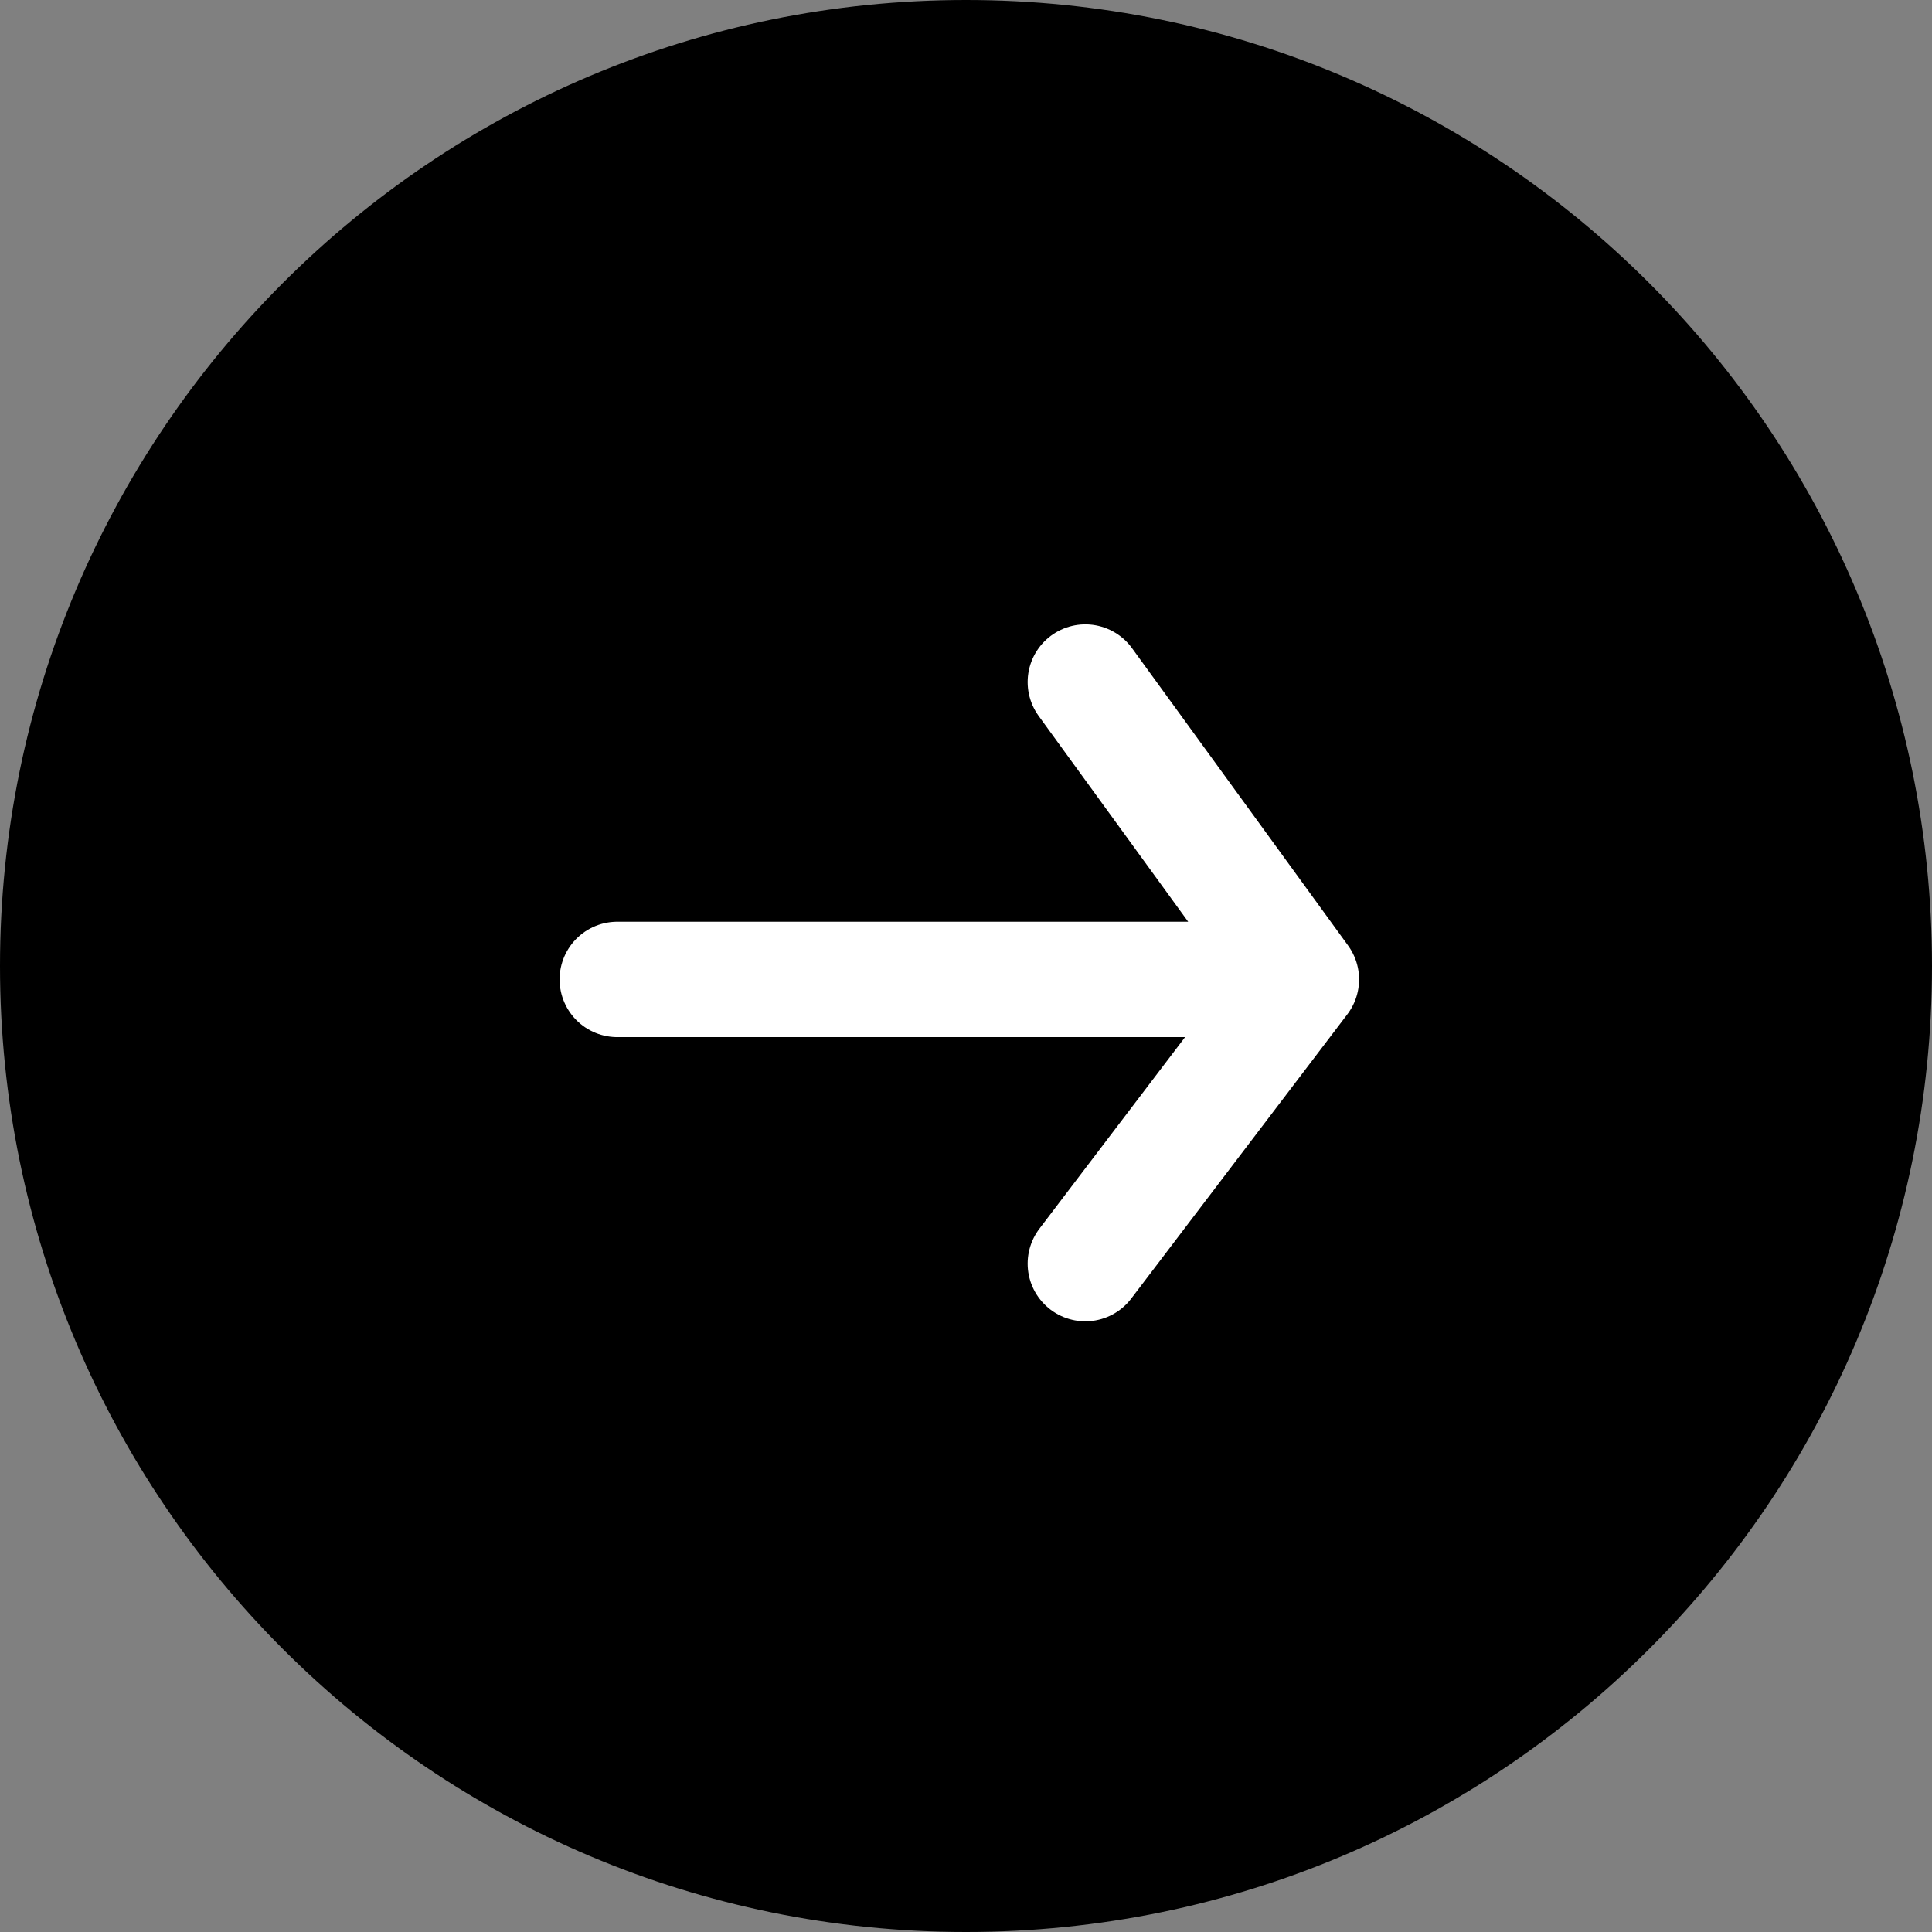
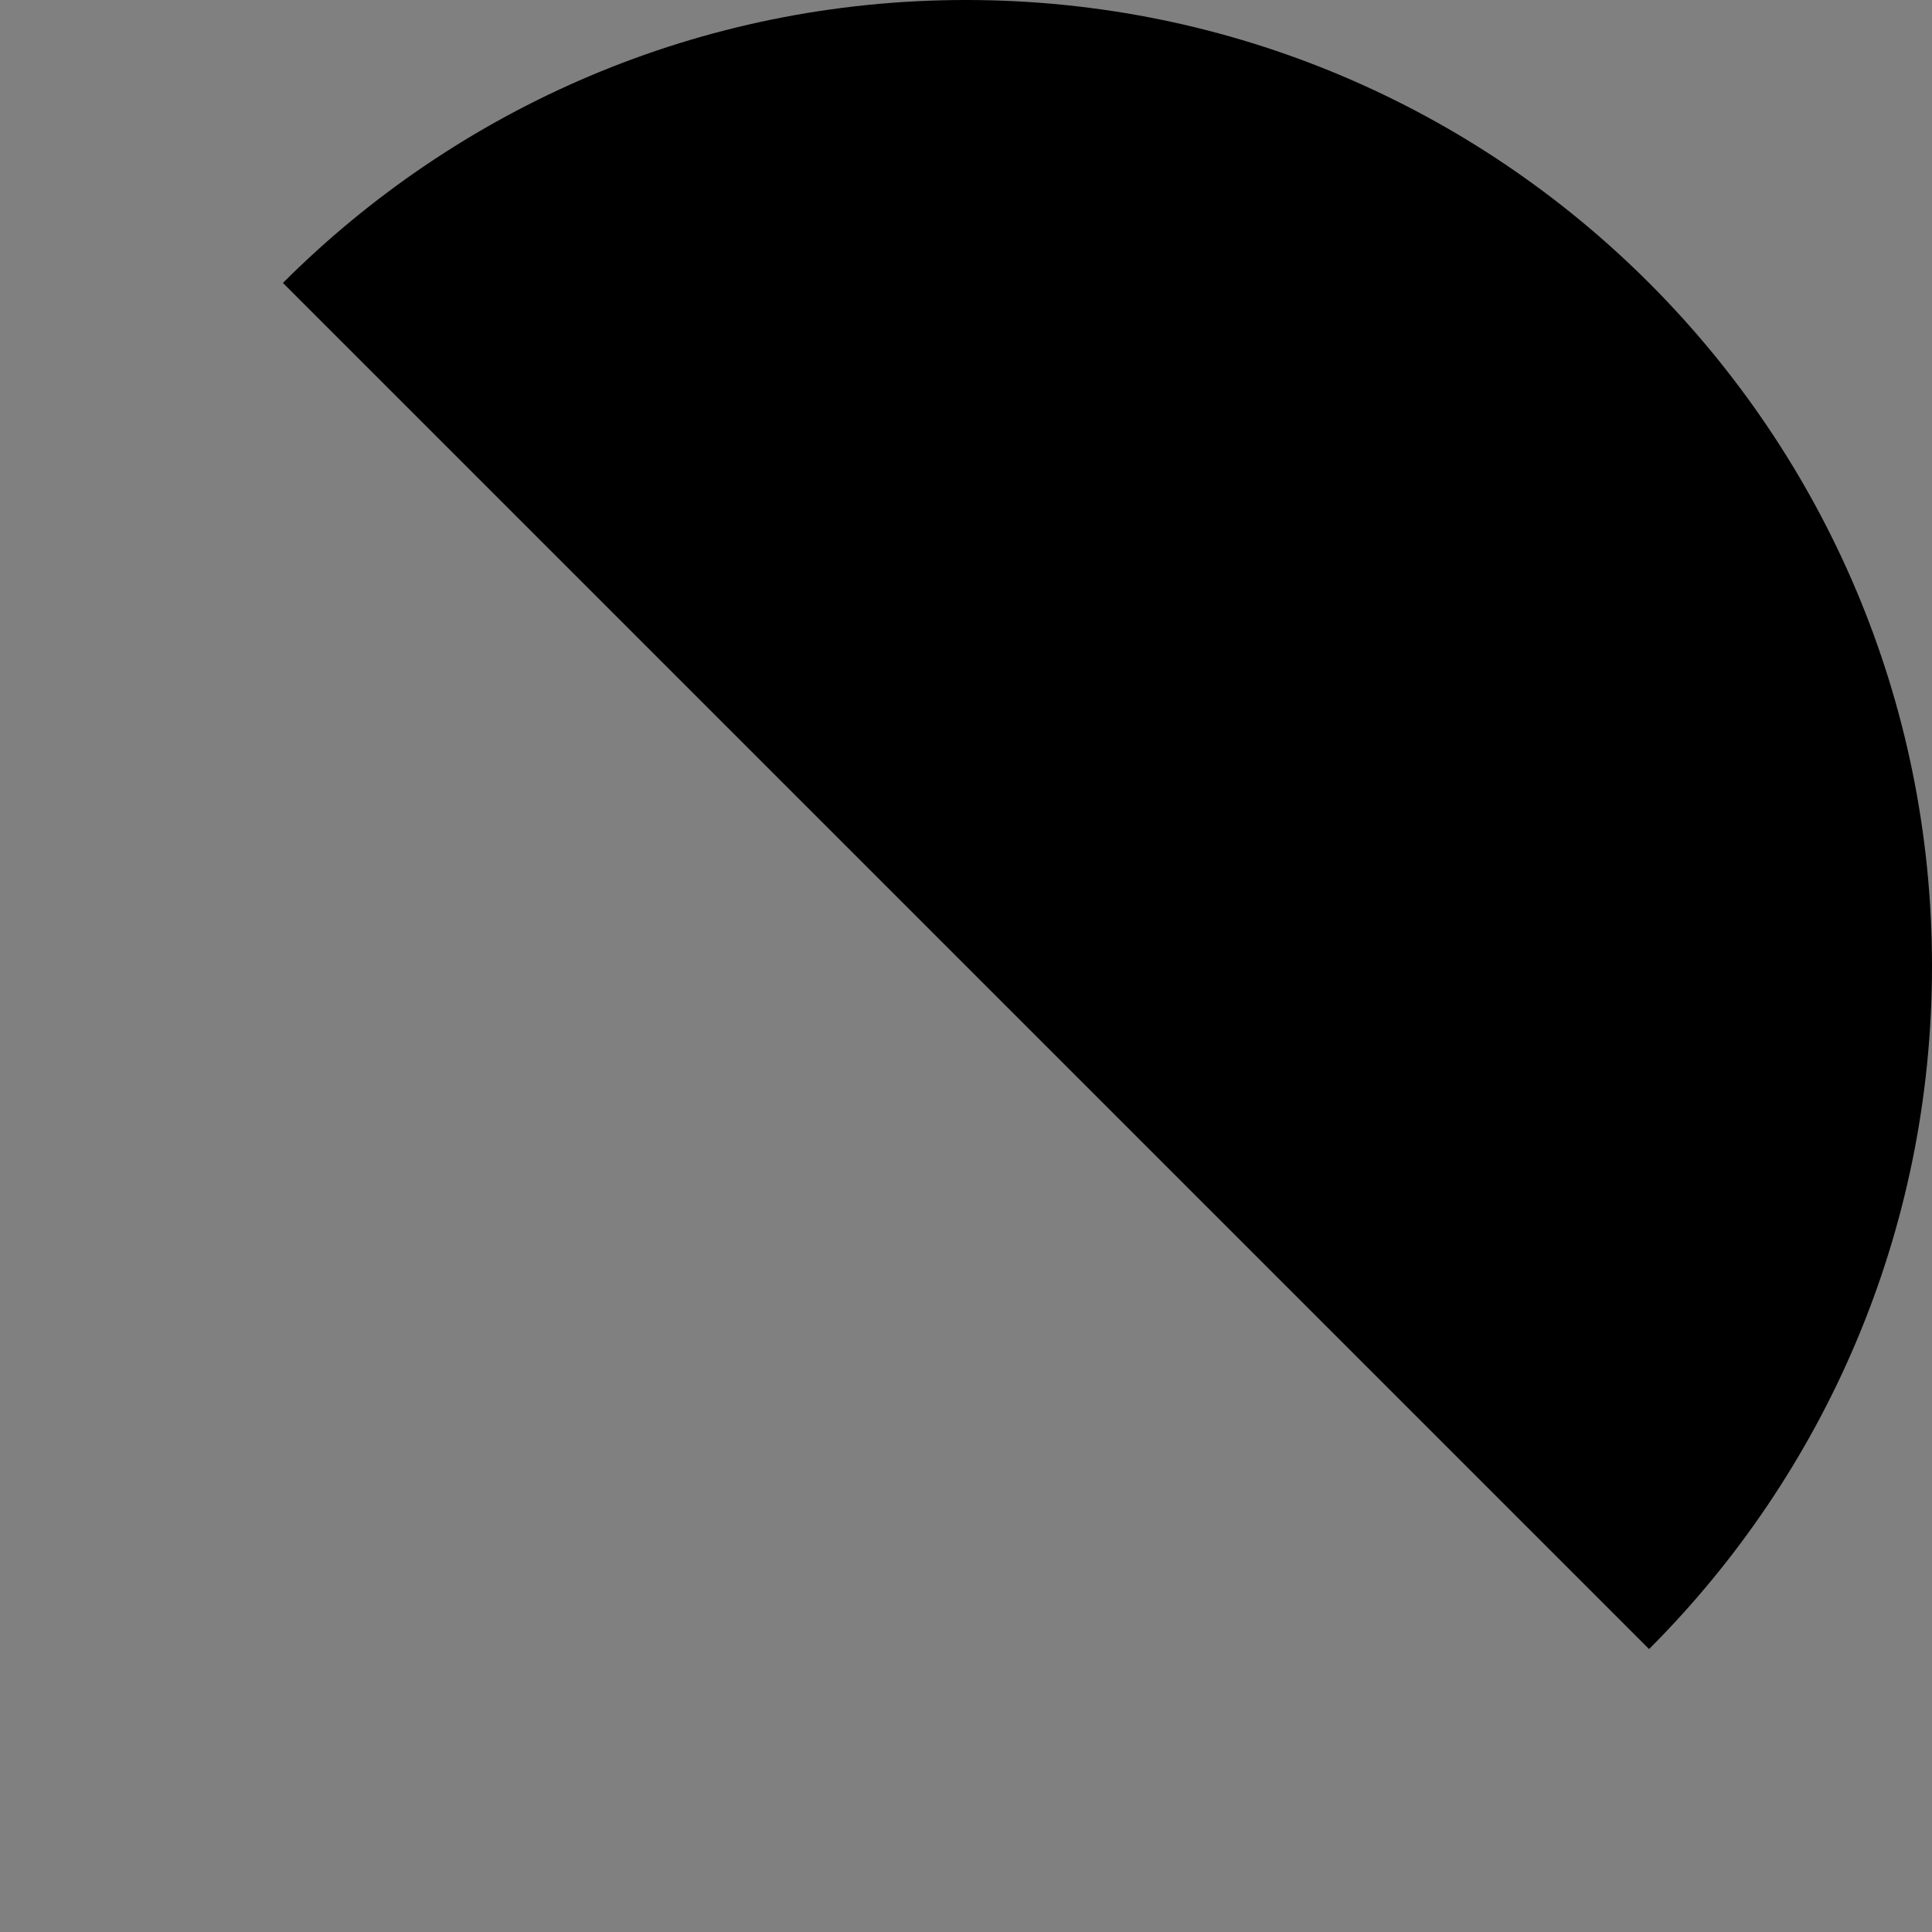
<svg xmlns="http://www.w3.org/2000/svg" width="60" height="60" viewBox="0 0 60 60" fill="none">
  <rect x="0" y="0" width="60" height="60" fill="#808080" stroke="none" />
  <g clip-path="url(#xiaigmcq8a)">
    <path d="M30 60c16.569 0 30-13.431 30-30C60 13.431 46.569 0 30 0 13.431 0 0 13.431 0 30c0 16.569 13.431 30 30 30z" fill="#000" />
-     <path d="M38.337 30.417H19.17m14.536-9.235 6.71 9.235-6.71 8.826" stroke="#fff" stroke-width="3.583" stroke-linecap="round" stroke-linejoin="round" />
  </g>
  <defs>
    <clipPath id="xiaigmcq8a">
-       <path fill="#fff" d="M0 0h60v60H0z" />
+       <path fill="#fff" d="M0 0h60v60z" />
    </clipPath>
  </defs>
</svg>